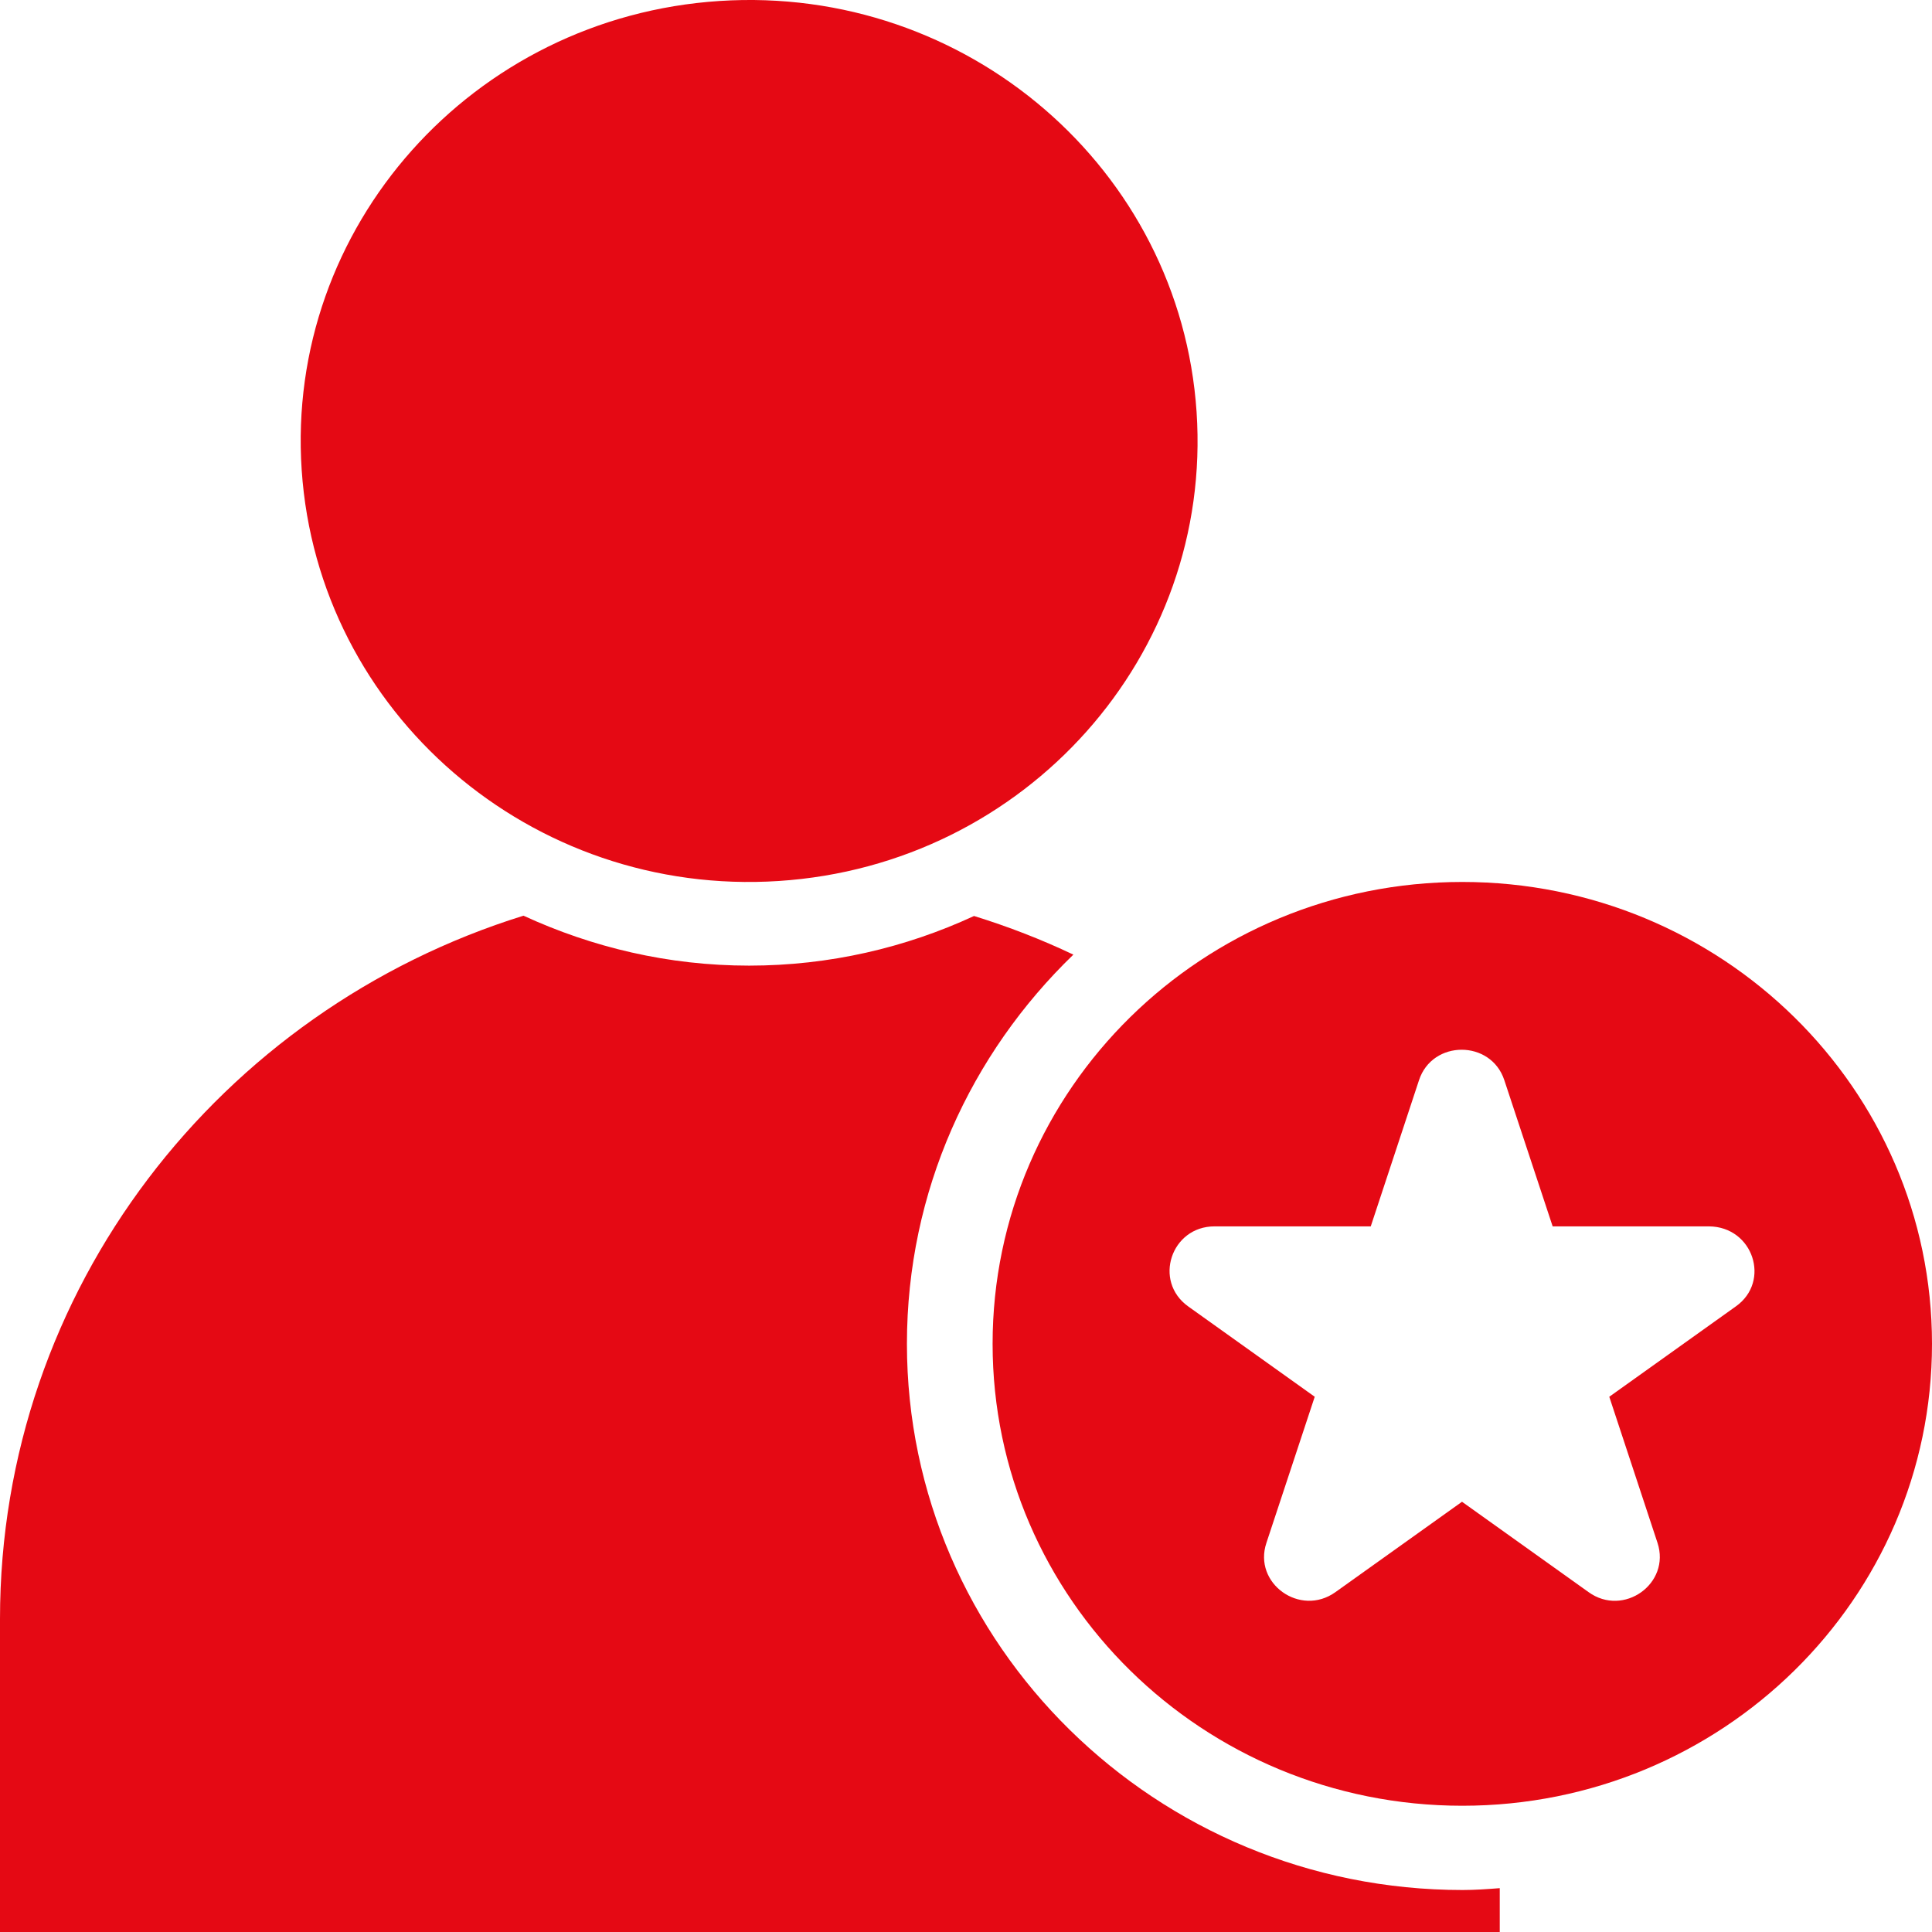
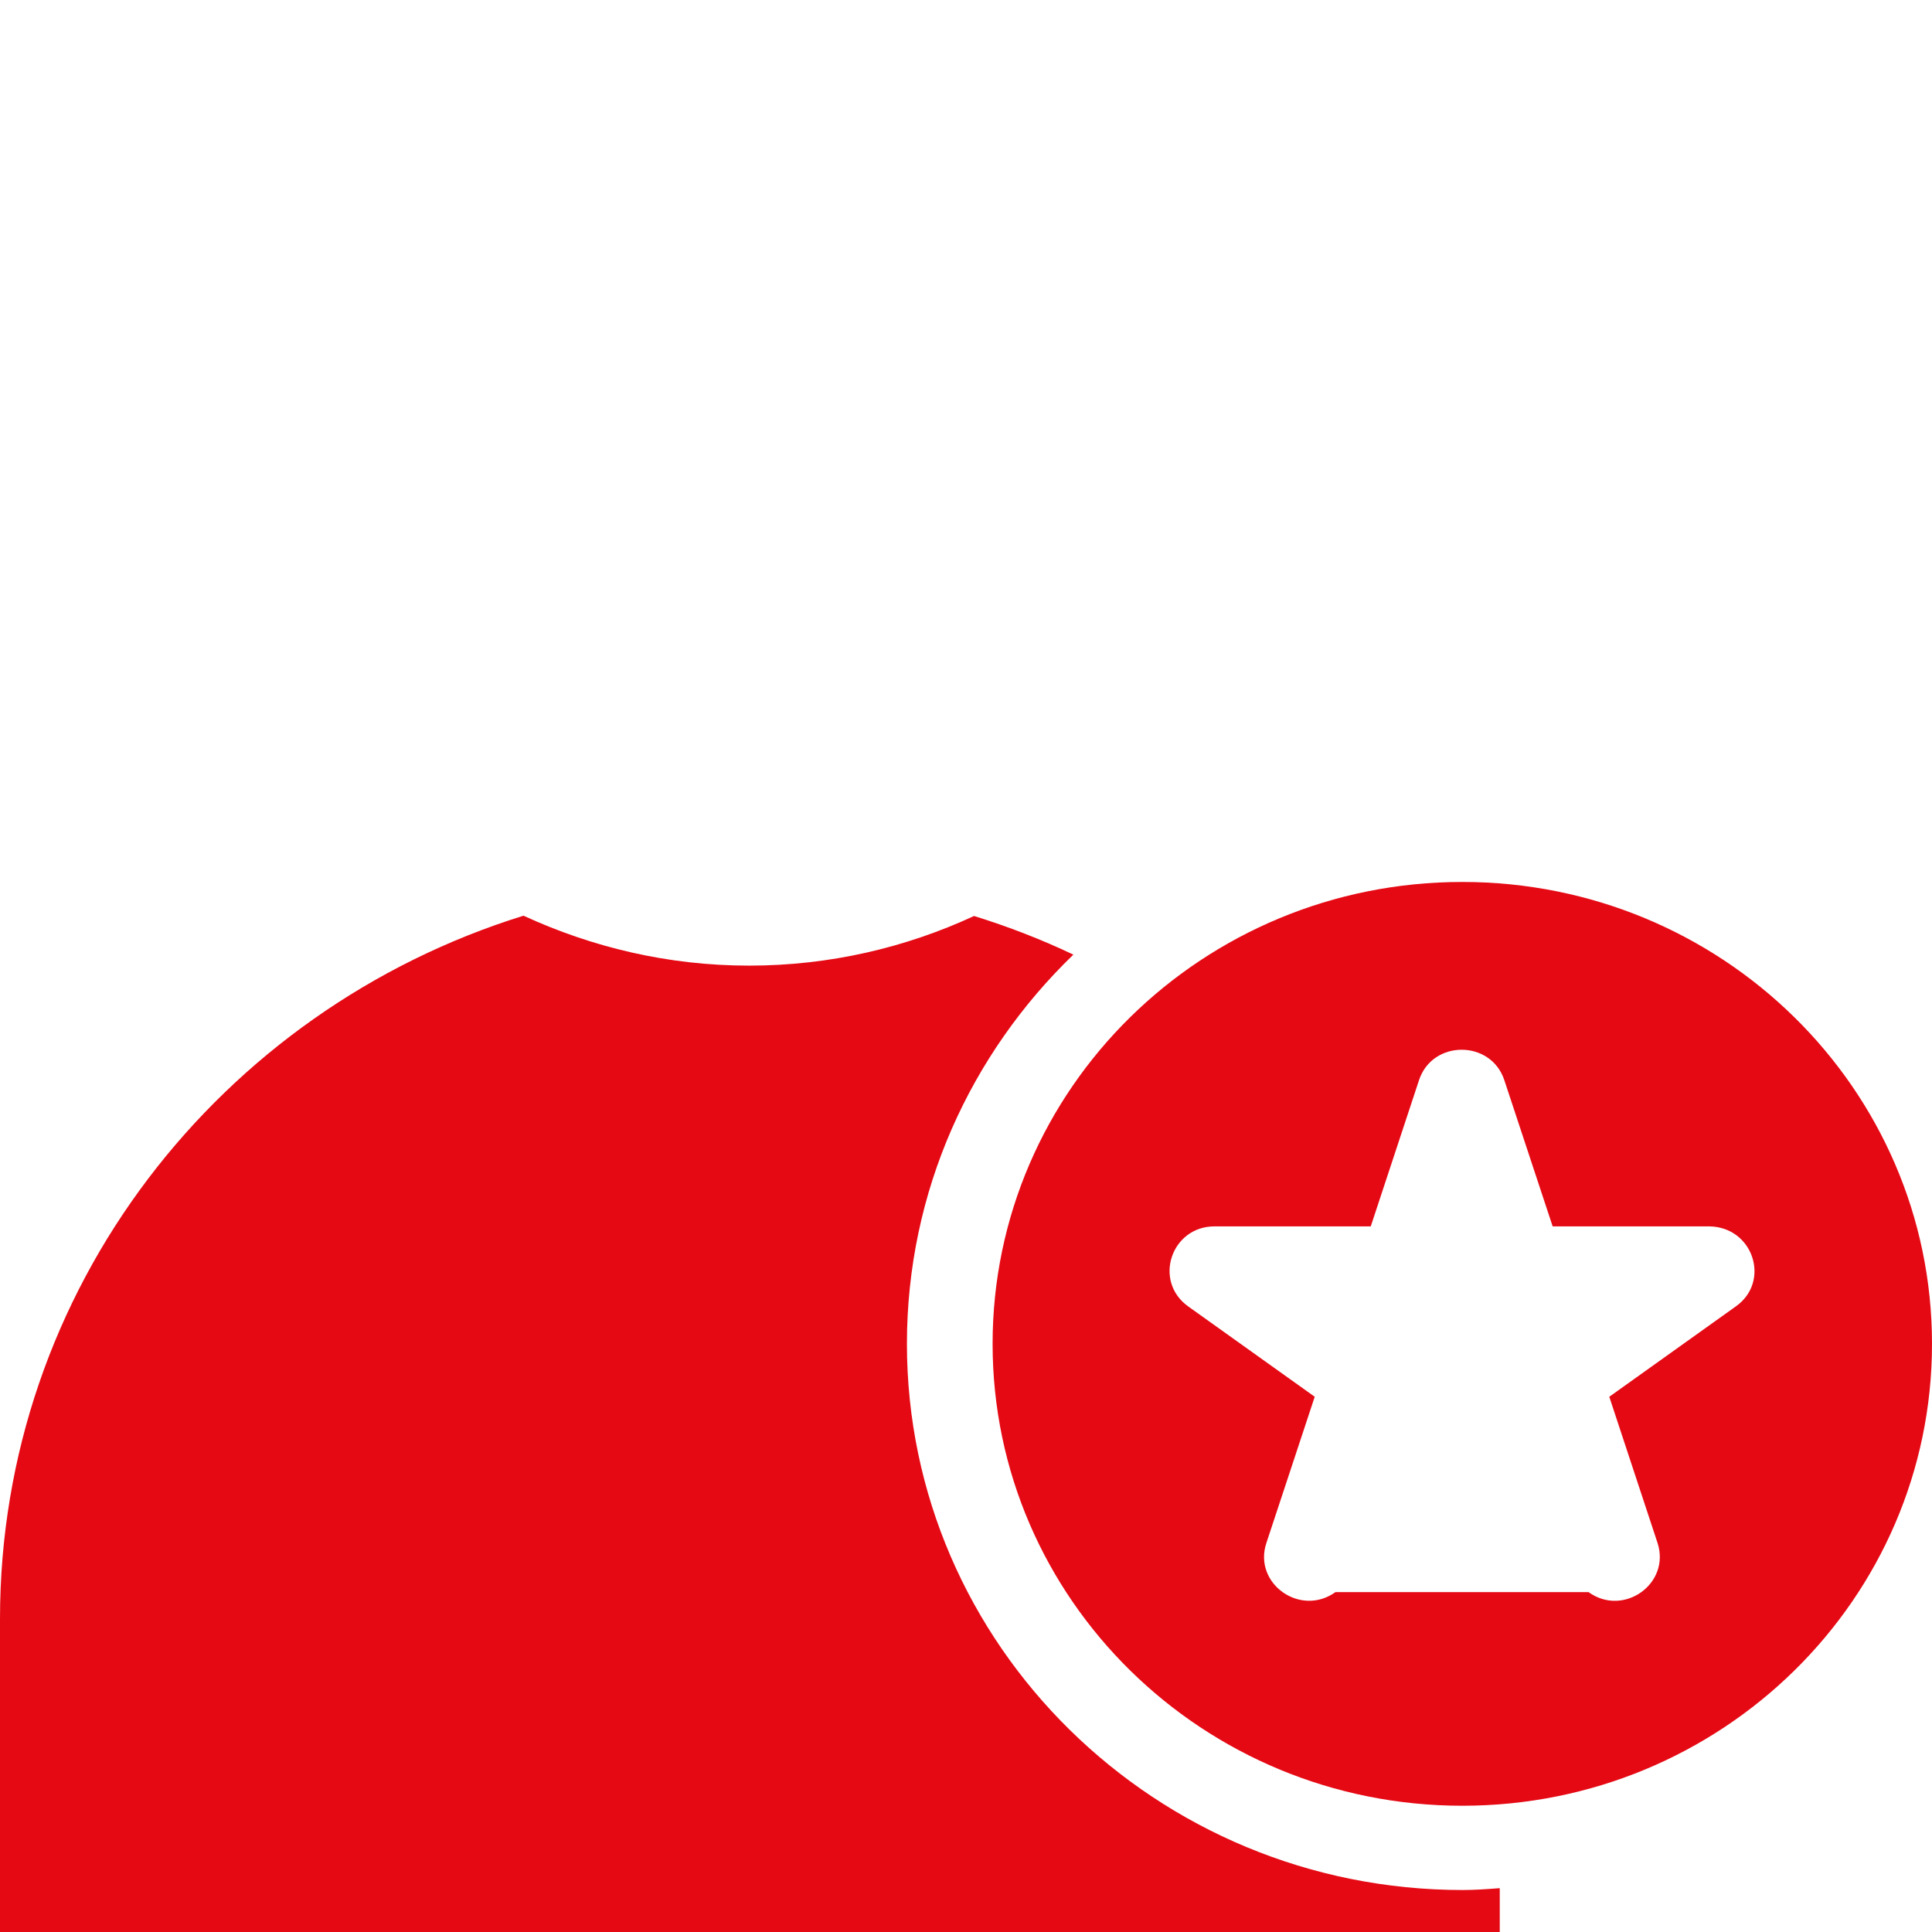
<svg xmlns="http://www.w3.org/2000/svg" width="26" height="26" viewBox="0 0 26 26" fill="none">
-   <path d="M10.48 11.856C13.806 11.64 16.323 8.814 16.103 5.543C15.883 2.273 13.009 -0.203 9.684 0.013C6.358 0.229 3.84 3.056 4.06 6.326C4.28 9.597 7.154 12.073 10.48 11.856Z" fill="#E50914" />
  <path d="M12.205 18.085C12.205 16.033 13.062 14.182 14.445 12.847C14.016 12.643 13.57 12.47 13.108 12.327C12.188 12.753 11.164 12.995 10.081 12.995C8.994 12.995 7.97 12.749 7.045 12.323C2.961 13.592 0 17.348 0 21.786V26H20.183V25.41C20.016 25.423 19.85 25.435 19.683 25.435C15.557 25.435 12.205 22.139 12.205 18.085Z" fill="#E50914" />
-   <path d="M19.679 11.869C16.186 11.869 13.358 14.653 13.358 18.085C13.358 21.52 16.19 24.301 19.679 24.301C23.173 24.301 26 21.516 26 18.085C26 14.653 23.169 11.869 19.679 11.869ZM23.36 17.581L21.657 18.797L22.306 20.763C22.486 21.311 21.849 21.766 21.378 21.426L19.675 20.21L17.972 21.426C17.497 21.766 16.86 21.307 17.043 20.763L17.693 18.797L15.99 17.581C15.515 17.241 15.761 16.504 16.344 16.504H18.447L19.096 14.538C19.275 13.99 20.066 13.99 20.245 14.538L20.895 16.504H22.998C23.593 16.508 23.835 17.245 23.36 17.581Z" fill="#E50914" />
+   <path d="M19.679 11.869C16.186 11.869 13.358 14.653 13.358 18.085C13.358 21.52 16.19 24.301 19.679 24.301C23.173 24.301 26 21.516 26 18.085C26 14.653 23.169 11.869 19.679 11.869ZM23.36 17.581L21.657 18.797L22.306 20.763C22.486 21.311 21.849 21.766 21.378 21.426L17.972 21.426C17.497 21.766 16.86 21.307 17.043 20.763L17.693 18.797L15.99 17.581C15.515 17.241 15.761 16.504 16.344 16.504H18.447L19.096 14.538C19.275 13.99 20.066 13.99 20.245 14.538L20.895 16.504H22.998C23.593 16.508 23.835 17.245 23.36 17.581Z" fill="#E50914" />
</svg>